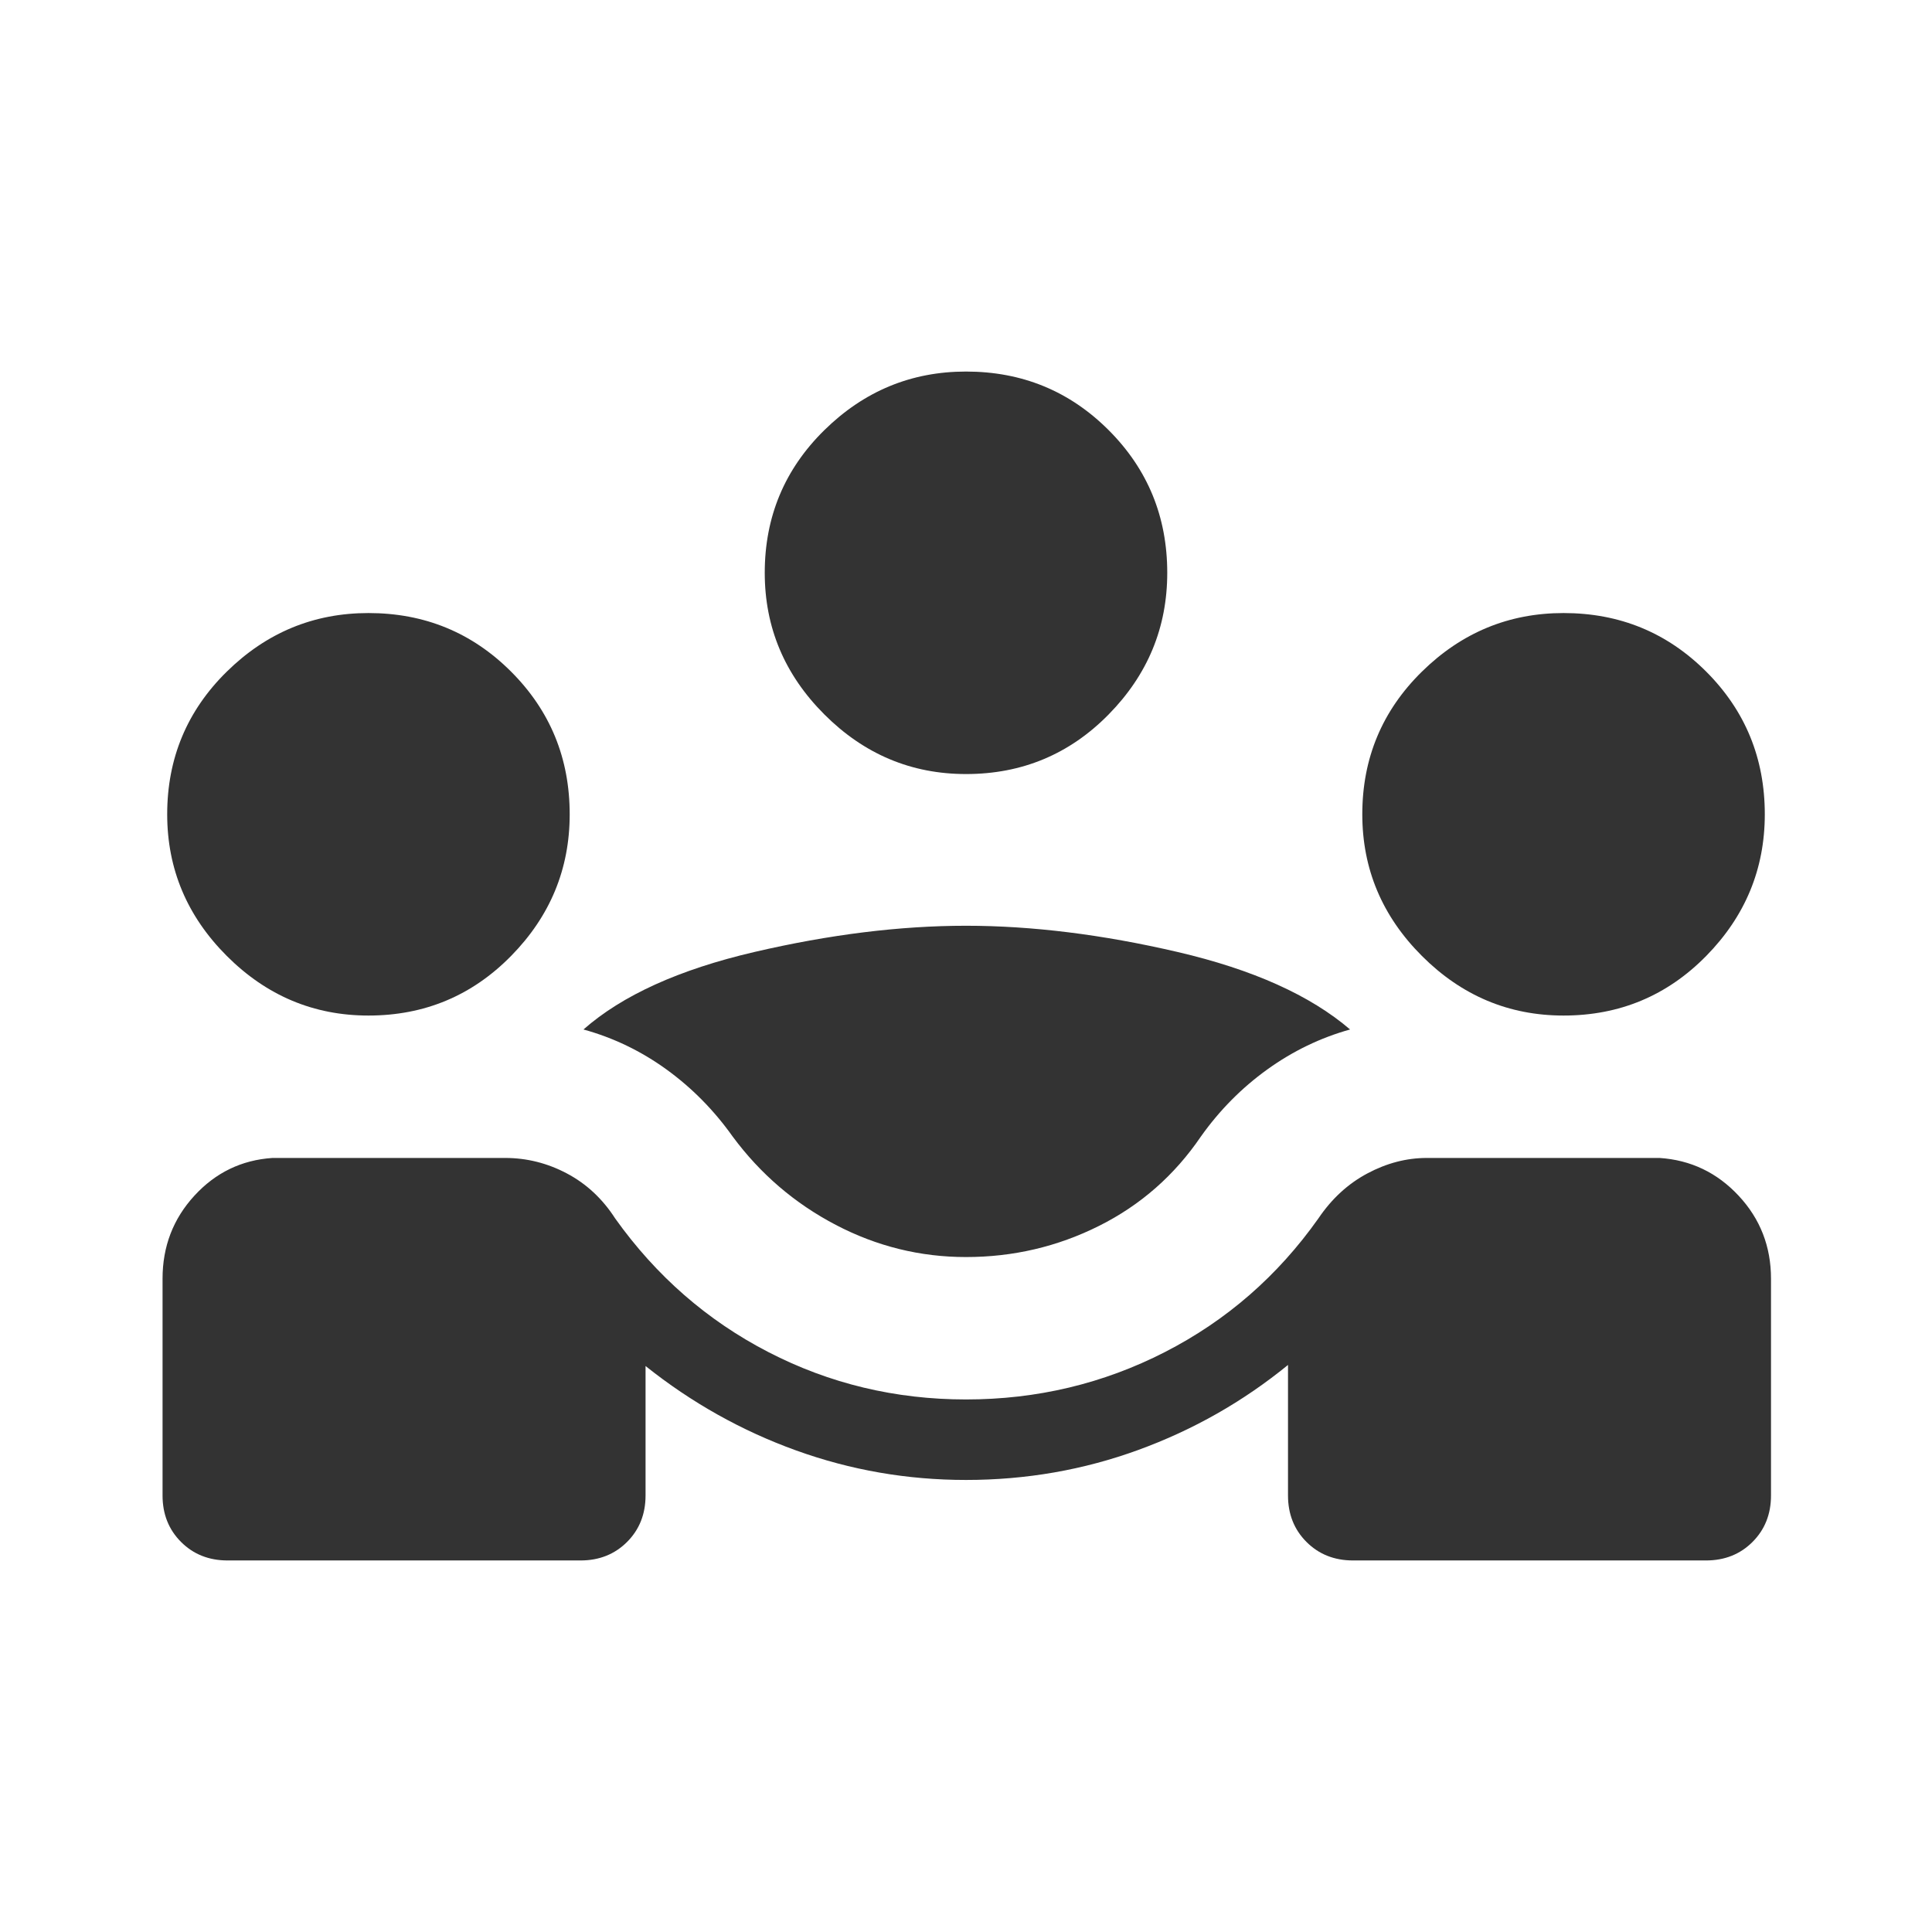
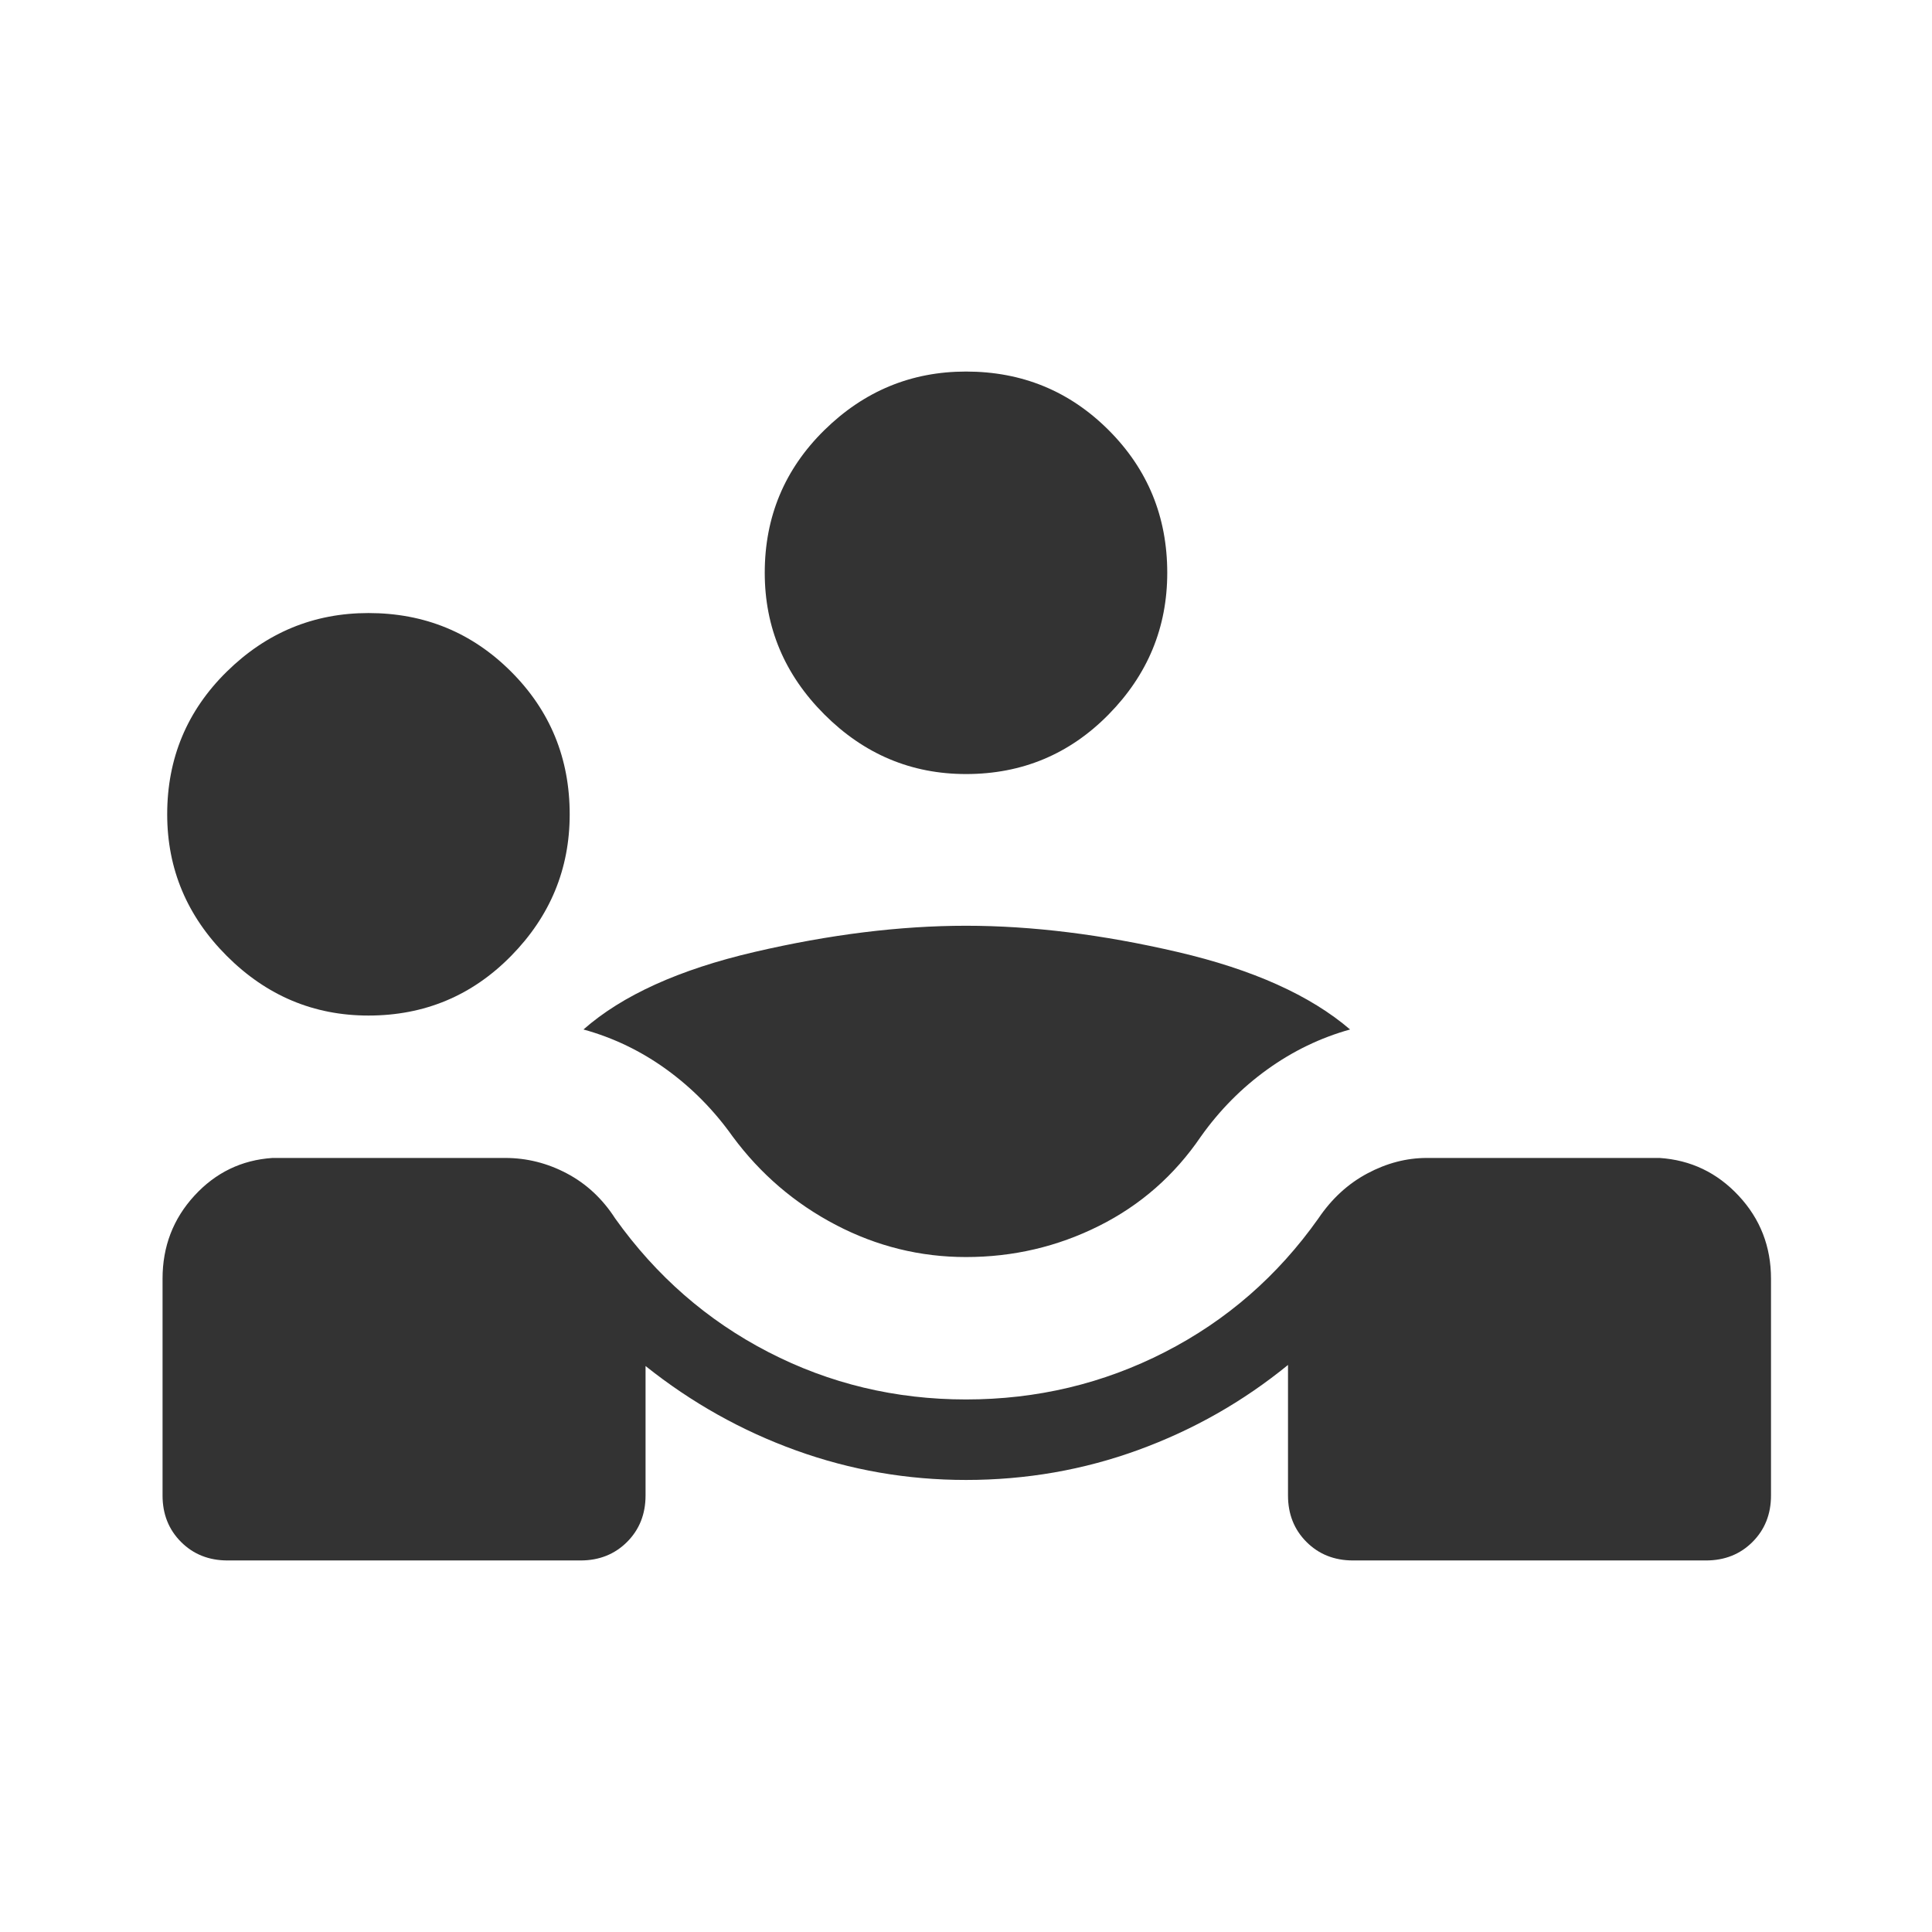
<svg xmlns="http://www.w3.org/2000/svg" height="24px" viewBox="0 -960 960 960" width="24px" fill="#333333">
-   <path d="M80.77-216.92v-107.7q0-24 15.81-41.23 15.8-17.23 38.8-18.77H251q16.15 0 30.69 7.7 14.54 7.69 24 22.38 30.54 42.85 76.12 66.39 45.57 23.53 98.19 23.53 52.85 0 98.81-23.53 45.96-23.54 76.27-66.39 9.92-14.69 24.34-22.38 14.43-7.7 29.58-7.7h115.62q23.23 1.54 39.3 18.77Q880-348.62 880-324.62v107.7q0 13.92-9.19 23.11t-23.12 9.19H672.31q-13.93 0-23.12-9.19Q640-203 640-216.92v-64.85q-33.46 27.31-74.35 42.23-40.88 14.92-85.65 14.92-43.77 0-84.38-14.65-40.62-14.65-74.85-41.96v64.31q0 13.92-9.19 23.11-9.2 9.19-23.12 9.19H113.08q-13.93 0-23.12-9.19-9.19-9.19-9.19-23.11ZM480-335.38q-34.15 0-64.69-15.97-30.54-15.96-51.23-43.88-13.93-19.62-32.89-33.35t-41.27-19.88q28.93-25.46 84.93-38.5Q430.85-500 480-500q49.15 0 105.15 13.04 56 13.04 85.7 38.5-22.08 6.15-41.16 19.88-19.07 13.73-33 33.35-19.69 28.92-50.61 44.38-30.93 15.47-66.08 15.47Zm-296.92-120q-40.77 0-70.39-29.62-29.61-29.62-29.61-70.38 0-41.77 29.61-70.89 29.62-29.11 70.39-29.11 41.77 0 70.88 29.11 29.12 29.12 29.12 70.89 0 40.76-29.12 70.38-29.11 29.62-70.88 29.62Zm593.84 0q-40.77 0-70.38-29.62-29.62-29.62-29.62-70.38 0-41.77 29.62-70.89 29.61-29.11 70.38-29.11 41.77 0 70.89 29.11 29.11 29.12 29.11 70.89 0 40.76-29.11 70.38-29.12 29.62-70.89 29.62ZM480-575.38q-40.77 0-70.38-29.62Q380-634.62 380-675.38q0-41.77 29.62-70.89 29.61-29.11 70.38-29.11 41.77 0 70.88 29.11Q580-717.15 580-675.38q0 40.76-29.12 70.38-29.11 29.62-70.88 29.62Z" />
+   <path d="M80.77-216.92v-107.7q0-24 15.81-41.23 15.8-17.23 38.8-18.77H251q16.15 0 30.69 7.7 14.54 7.69 24 22.38 30.54 42.85 76.12 66.39 45.57 23.53 98.19 23.53 52.85 0 98.81-23.53 45.96-23.54 76.27-66.39 9.92-14.69 24.34-22.38 14.43-7.7 29.58-7.7h115.62q23.23 1.54 39.3 18.77Q880-348.62 880-324.62v107.7q0 13.92-9.19 23.11t-23.12 9.19H672.31q-13.93 0-23.12-9.19Q640-203 640-216.92v-64.85q-33.46 27.31-74.35 42.23-40.88 14.92-85.65 14.92-43.77 0-84.38-14.65-40.62-14.65-74.85-41.96v64.31q0 13.92-9.19 23.11-9.2 9.19-23.12 9.19H113.08q-13.93 0-23.12-9.19-9.19-9.19-9.19-23.11ZM480-335.38q-34.15 0-64.69-15.97-30.54-15.96-51.23-43.88-13.93-19.62-32.89-33.35t-41.27-19.88q28.93-25.46 84.93-38.5Q430.85-500 480-500q49.15 0 105.15 13.04 56 13.04 85.7 38.5-22.08 6.15-41.16 19.88-19.07 13.73-33 33.35-19.69 28.92-50.61 44.38-30.93 15.47-66.08 15.47Zm-296.92-120q-40.77 0-70.39-29.62-29.61-29.62-29.61-70.38 0-41.77 29.61-70.89 29.62-29.11 70.39-29.11 41.77 0 70.88 29.11 29.12 29.12 29.12 70.89 0 40.76-29.12 70.38-29.11 29.62-70.88 29.62Zm593.84 0ZM480-575.38q-40.77 0-70.38-29.62Q380-634.62 380-675.38q0-41.77 29.62-70.89 29.61-29.11 70.38-29.11 41.77 0 70.88 29.11Q580-717.15 580-675.38q0 40.76-29.12 70.38-29.11 29.62-70.88 29.62Z" />
</svg>